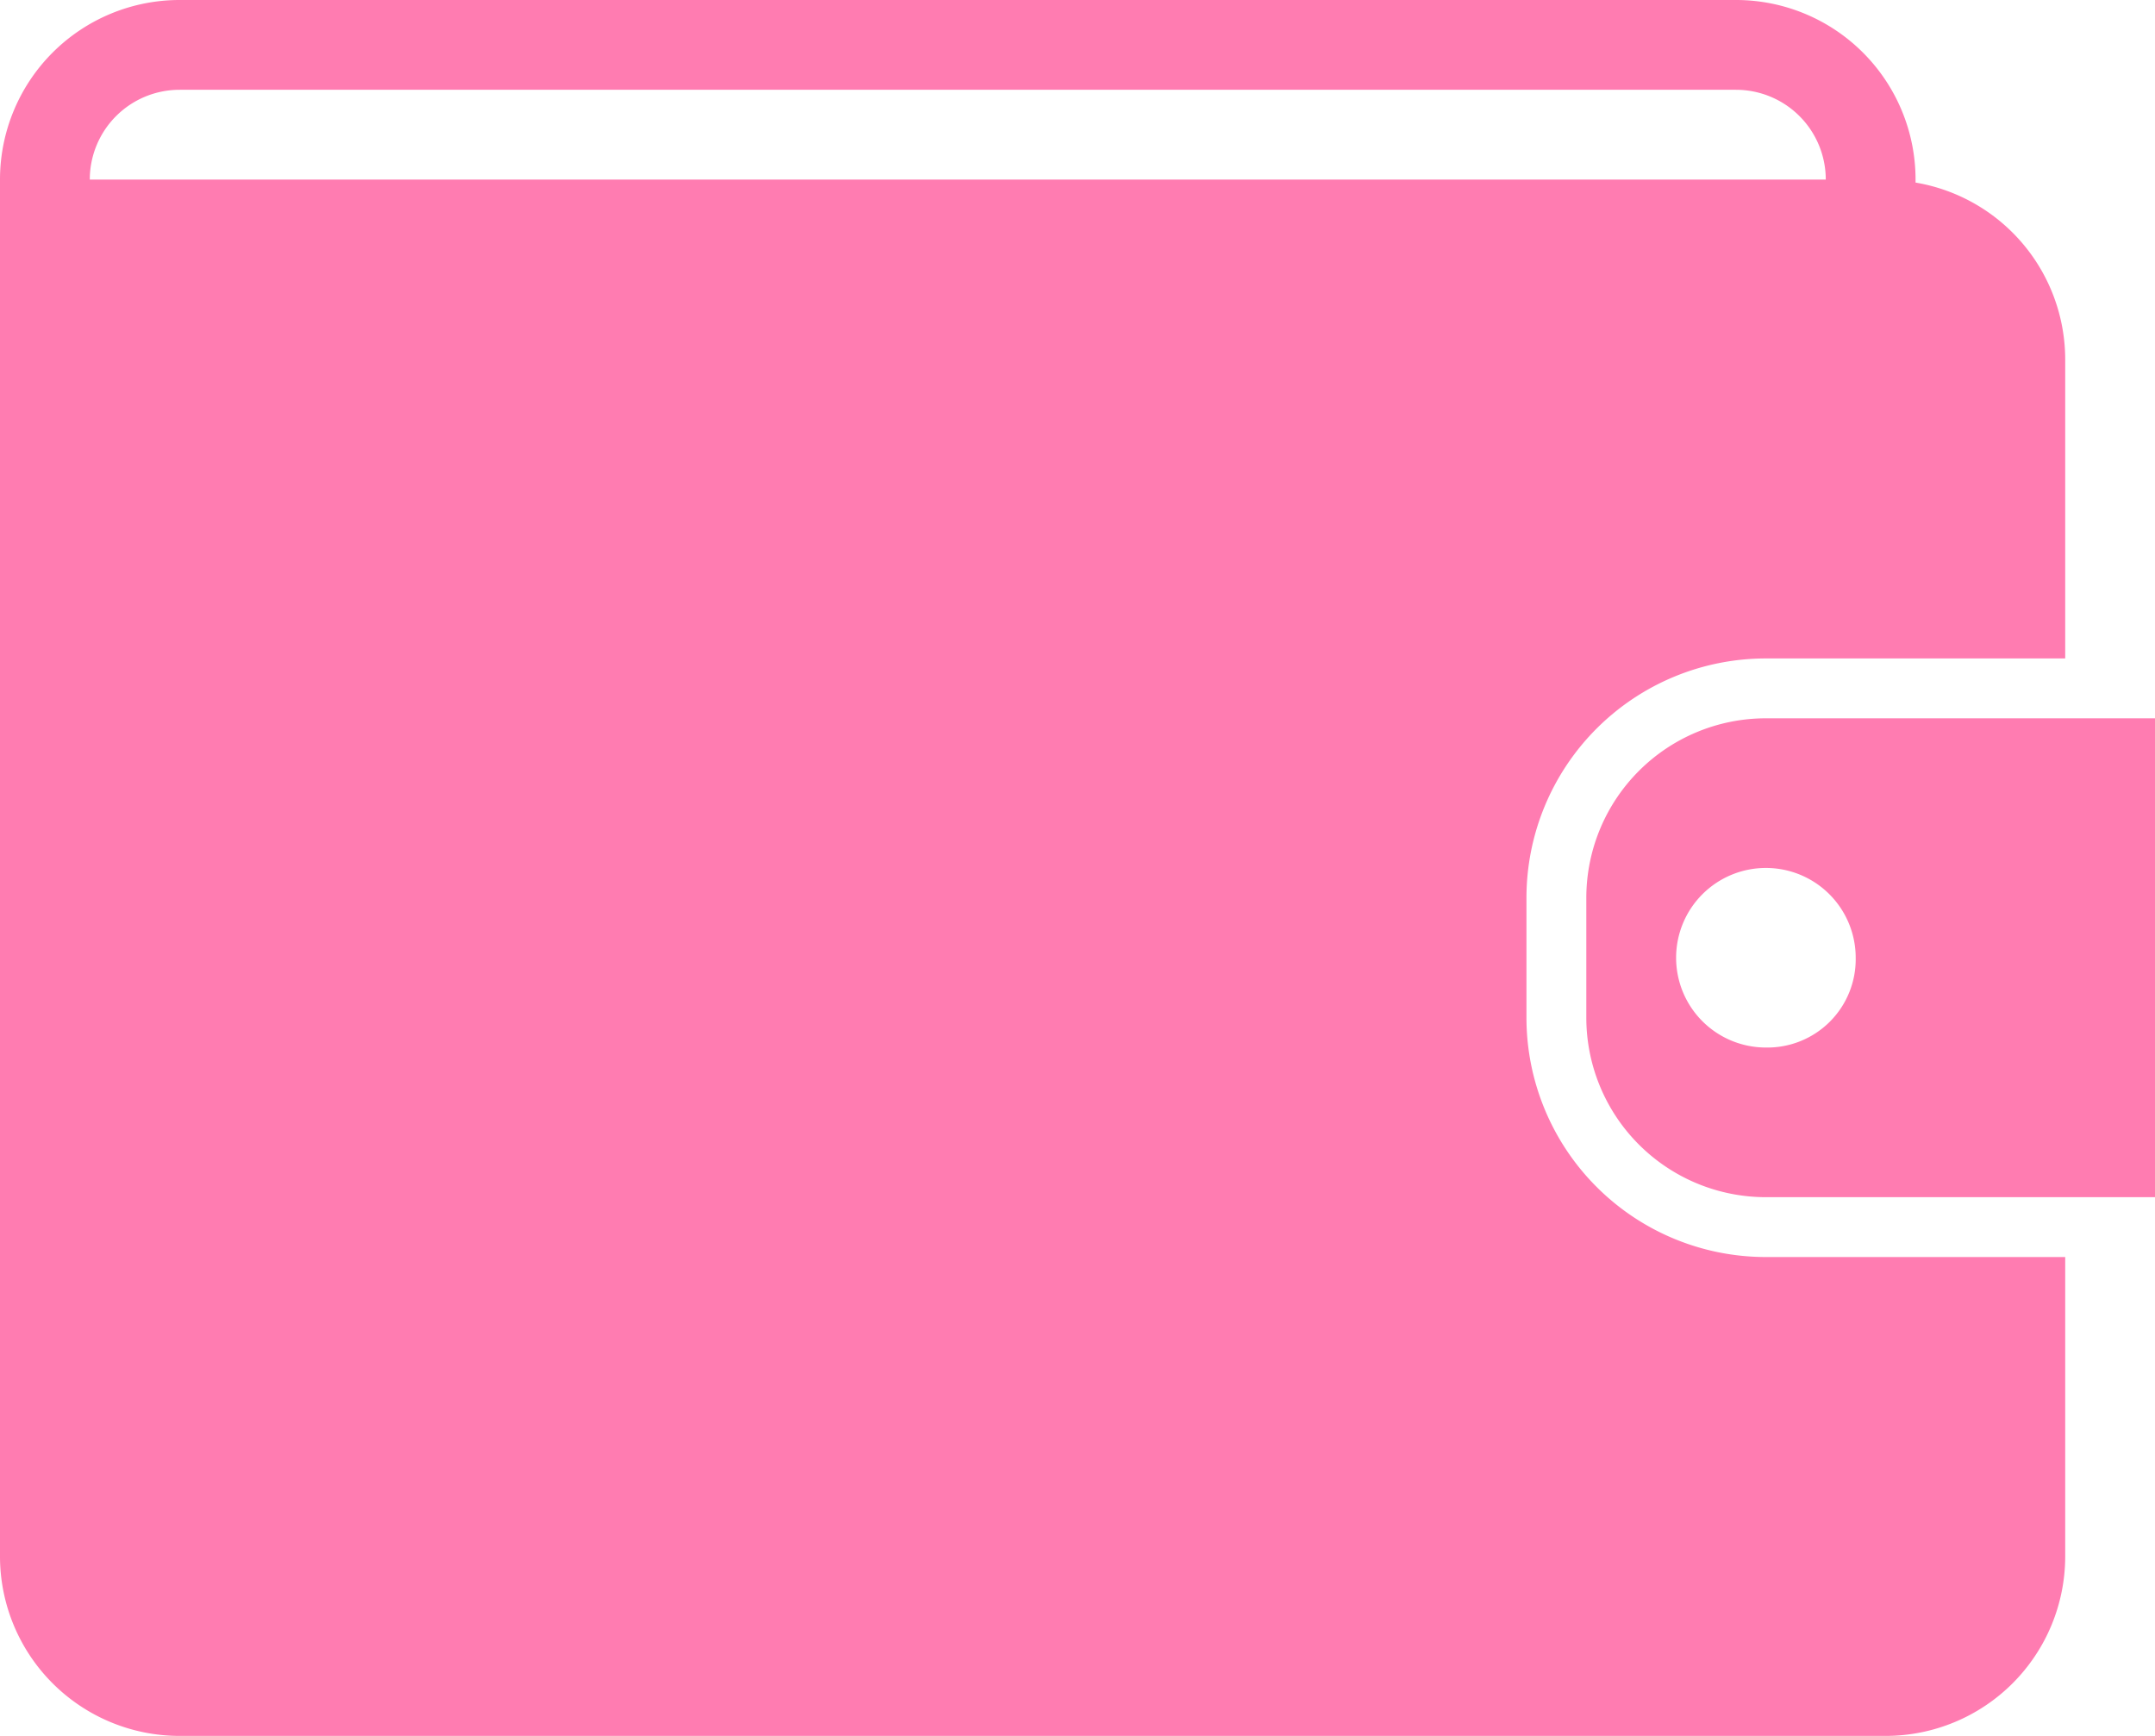
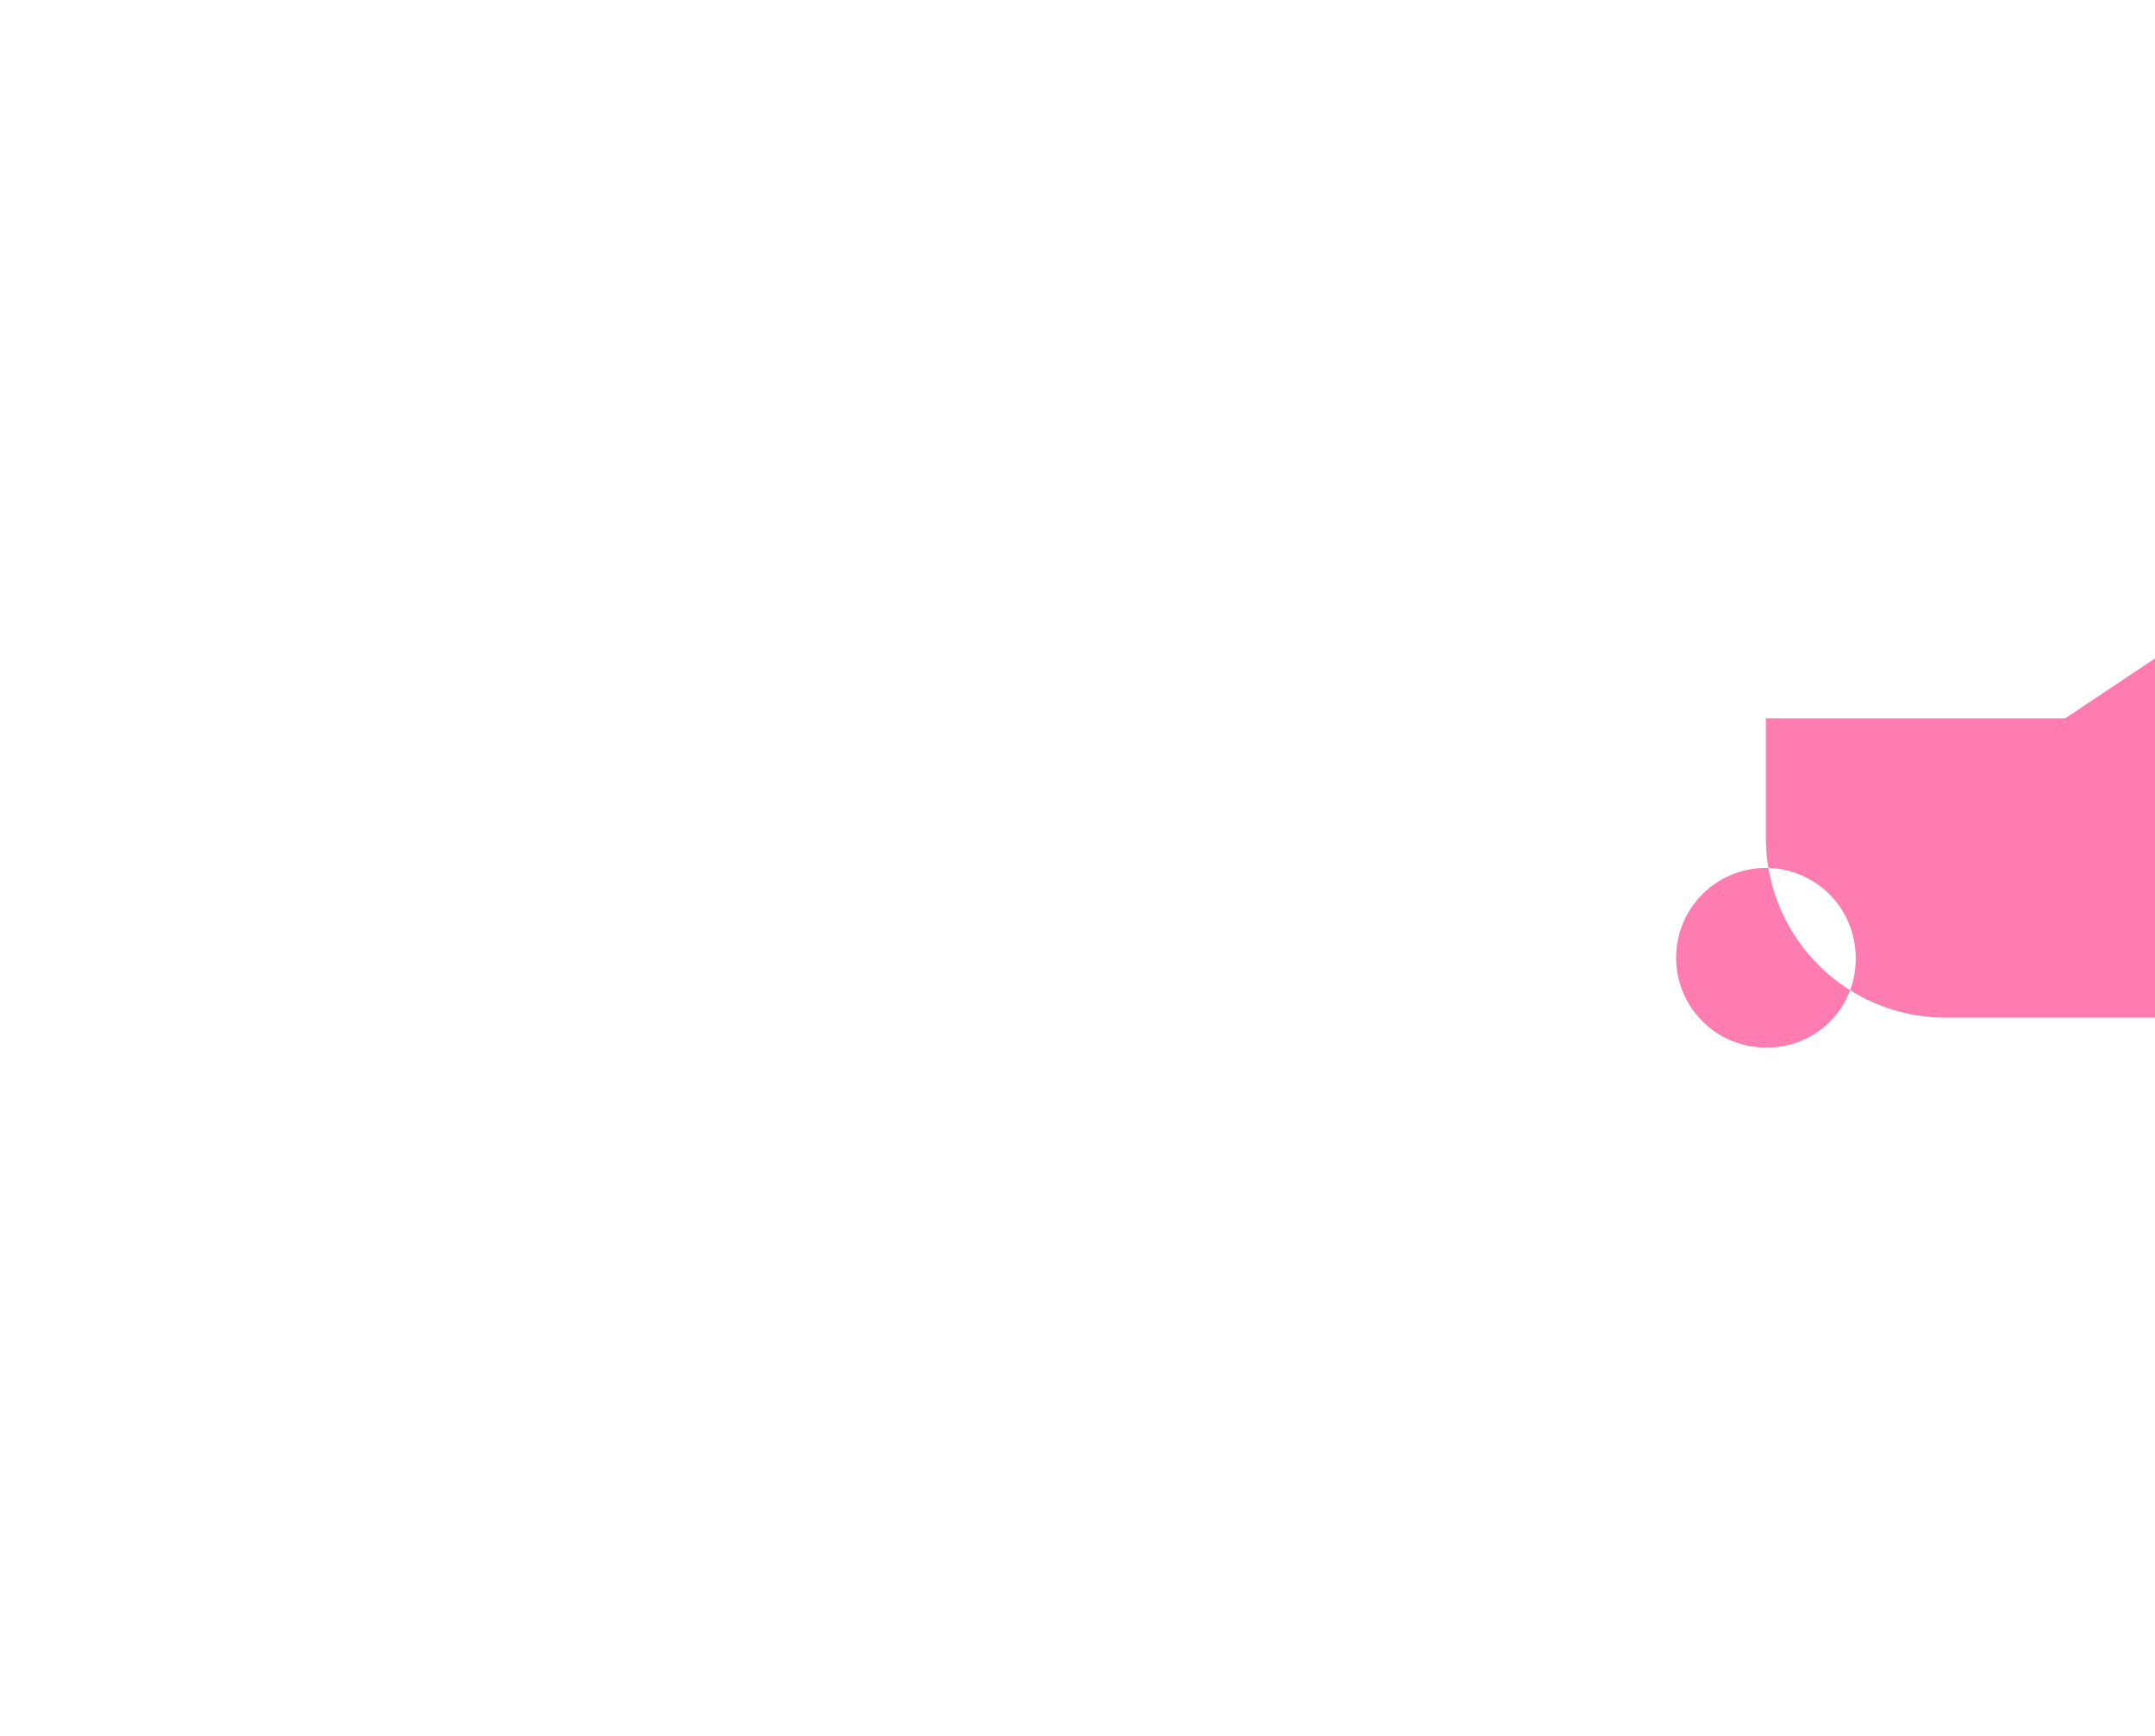
<svg xmlns="http://www.w3.org/2000/svg" id="a47c01b4-8c40-4b2e-a7c3-7fe303be9ecb" data-name="Layer 1" viewBox="0 0 72 58">
  <defs>
    <style>.e31a1dc6-9d4a-43b4-bd7c-2e8cf359b7ca{fill:#ff7cb1;}</style>
  </defs>
  <title>wallet</title>
-   <path class="e31a1dc6-9d4a-43b4-bd7c-2e8cf359b7ca" d="M70.92,26.08h-10a6,6,0,0,0-6,6v4a6,6,0,0,0,6,6h13v-16Zm-10,11a3,3,0,1,1,3-3A2.95,2.95,0,0,1,60.92,37.08Z" transform="translate(-1.92 -2.08)" />
-   <path class="e31a1dc6-9d4a-43b4-bd7c-2e8cf359b7ca" d="M52.92,36.08v-4a8,8,0,0,1,8-8h10v-10a6,6,0,0,0-5-5.9v-.1a6,6,0,0,0-6-6h-52a6,6,0,0,0-6,6v46a6,6,0,0,0,6,6h57a6,6,0,0,0,6-6v-10h-10A8,8,0,0,1,52.92,36.08Zm-45-31h52a3,3,0,0,1,3,3h-58A3,3,0,0,1,7.92,5.08Z" transform="translate(-1.92 -2.08)" />
+   <path class="e31a1dc6-9d4a-43b4-bd7c-2e8cf359b7ca" d="M70.92,26.08h-10v4a6,6,0,0,0,6,6h13v-16Zm-10,11a3,3,0,1,1,3-3A2.95,2.95,0,0,1,60.92,37.08Z" transform="translate(-1.92 -2.08)" />
</svg>